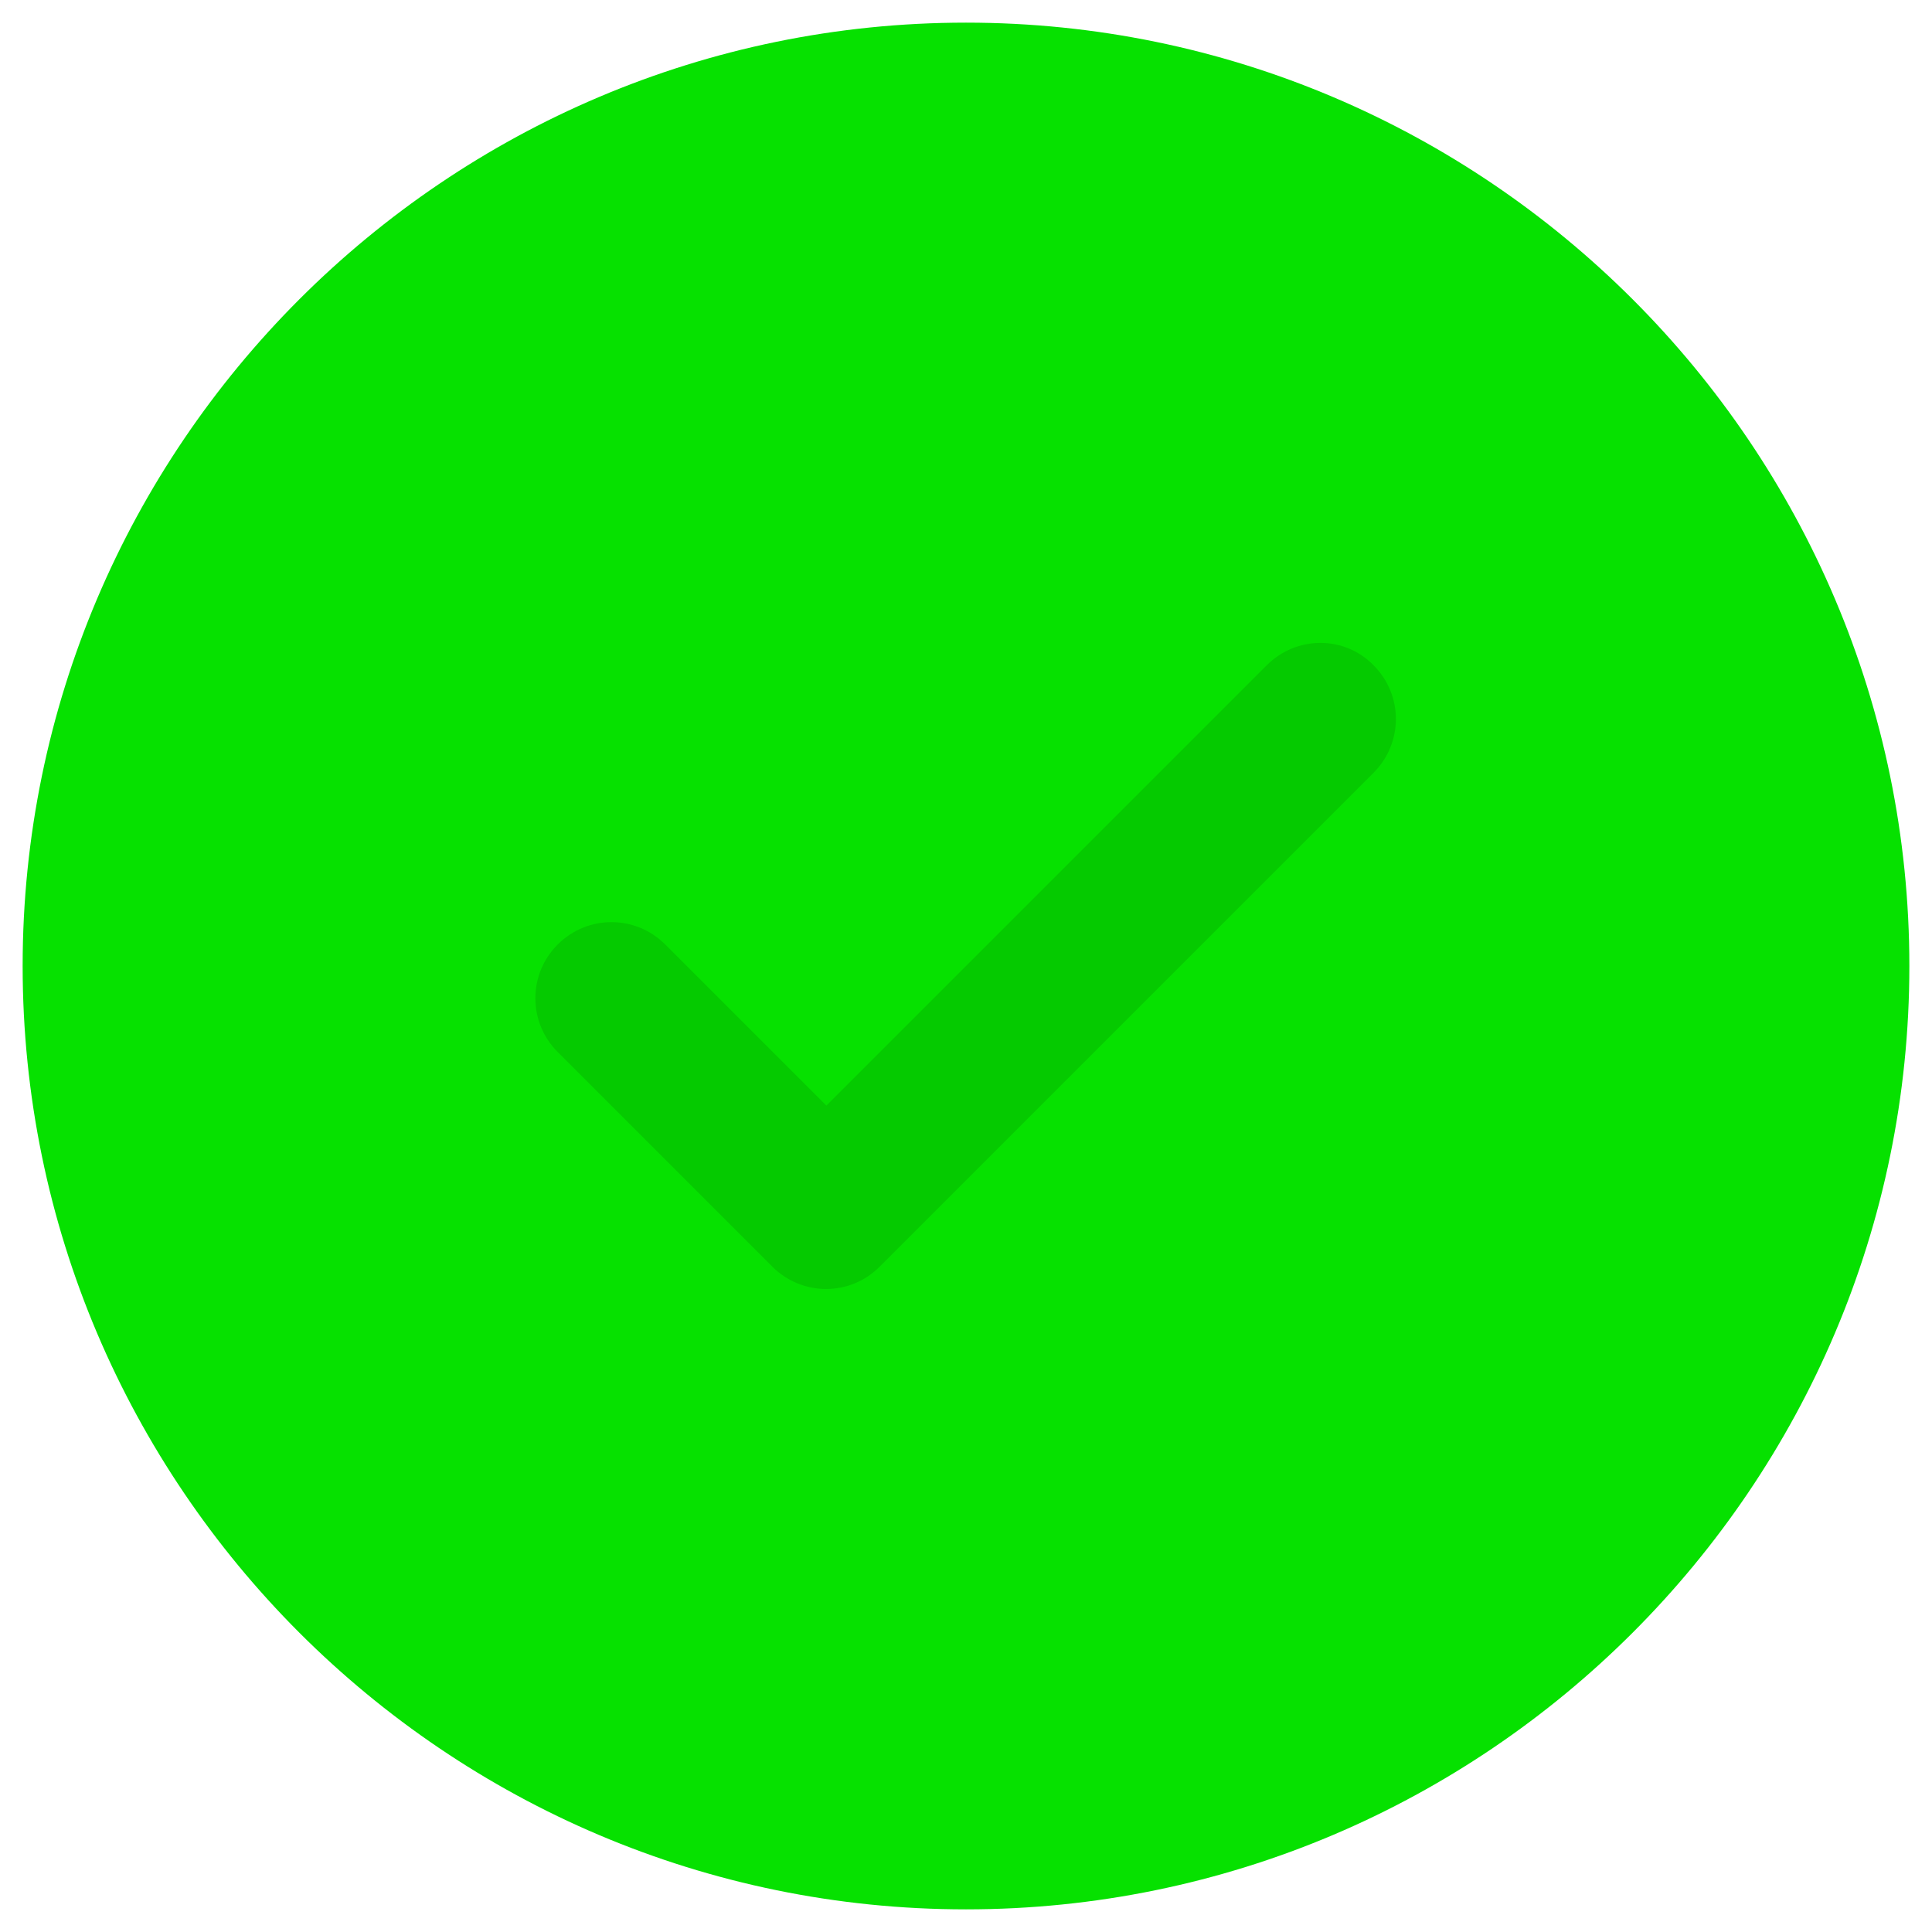
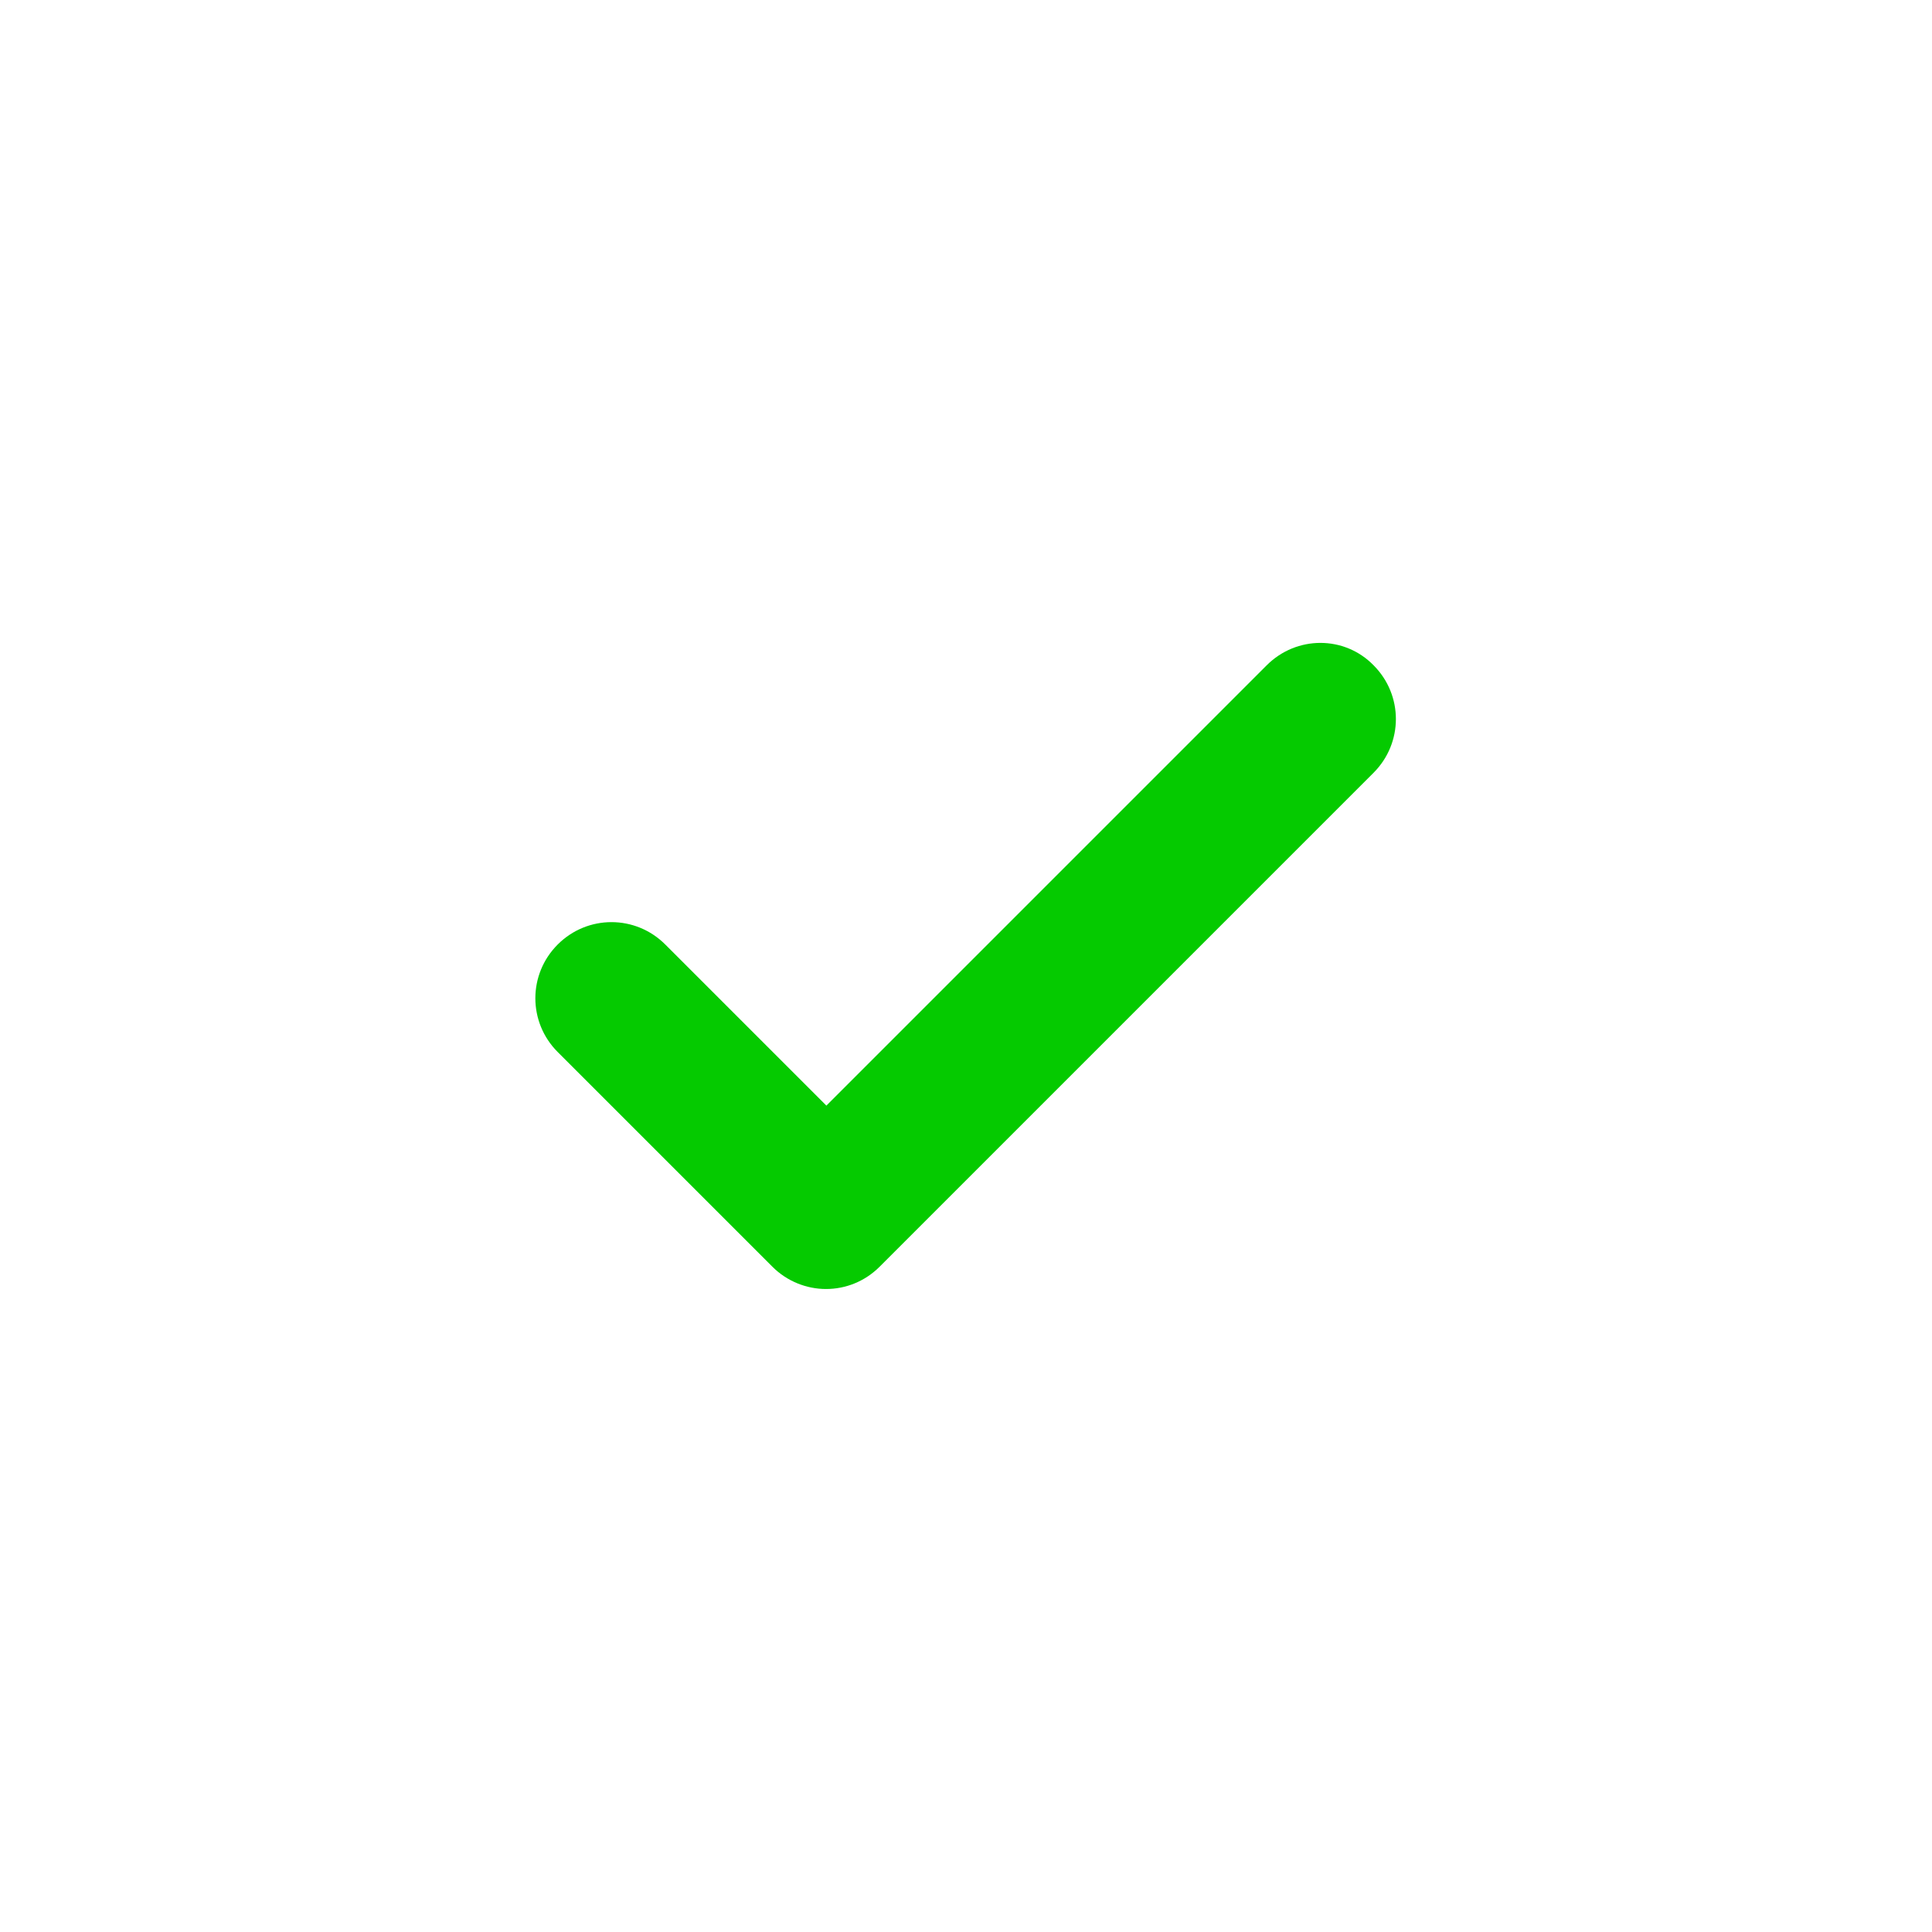
<svg xmlns="http://www.w3.org/2000/svg" version="1.1" id="Capa_1" x="0px" y="0px" viewBox="0 0 512 512" style="enable-background:new 0 0 512 512;" xml:space="preserve">
  <style type="text/css">
	.st0{fill:#06E100;}
	.st1{fill:#05CA00;}
</style>
-   <path class="st0" d="M256,6C118.2,6,6,118.2,6,256s112.2,250,250,250s250-112.2,250-250C506,118.2,393.8,6,256,6z" />
  <path class="st1" d="M335.7,176.3L219,293l-42.7-42.7c-7.9-7.9-20.6-7.9-28.5,0c-7.9,7.9-7.9,20.6,0,28.5l56.9,56.9  c3.9,3.9,9.1,5.9,14.2,5.9c5.2,0,10.3-2,14.2-5.9l130.9-130.9c7.9-7.9,7.9-20.6,0-28.5C356.3,168.4,343.6,168.4,335.7,176.3z" />
</svg>